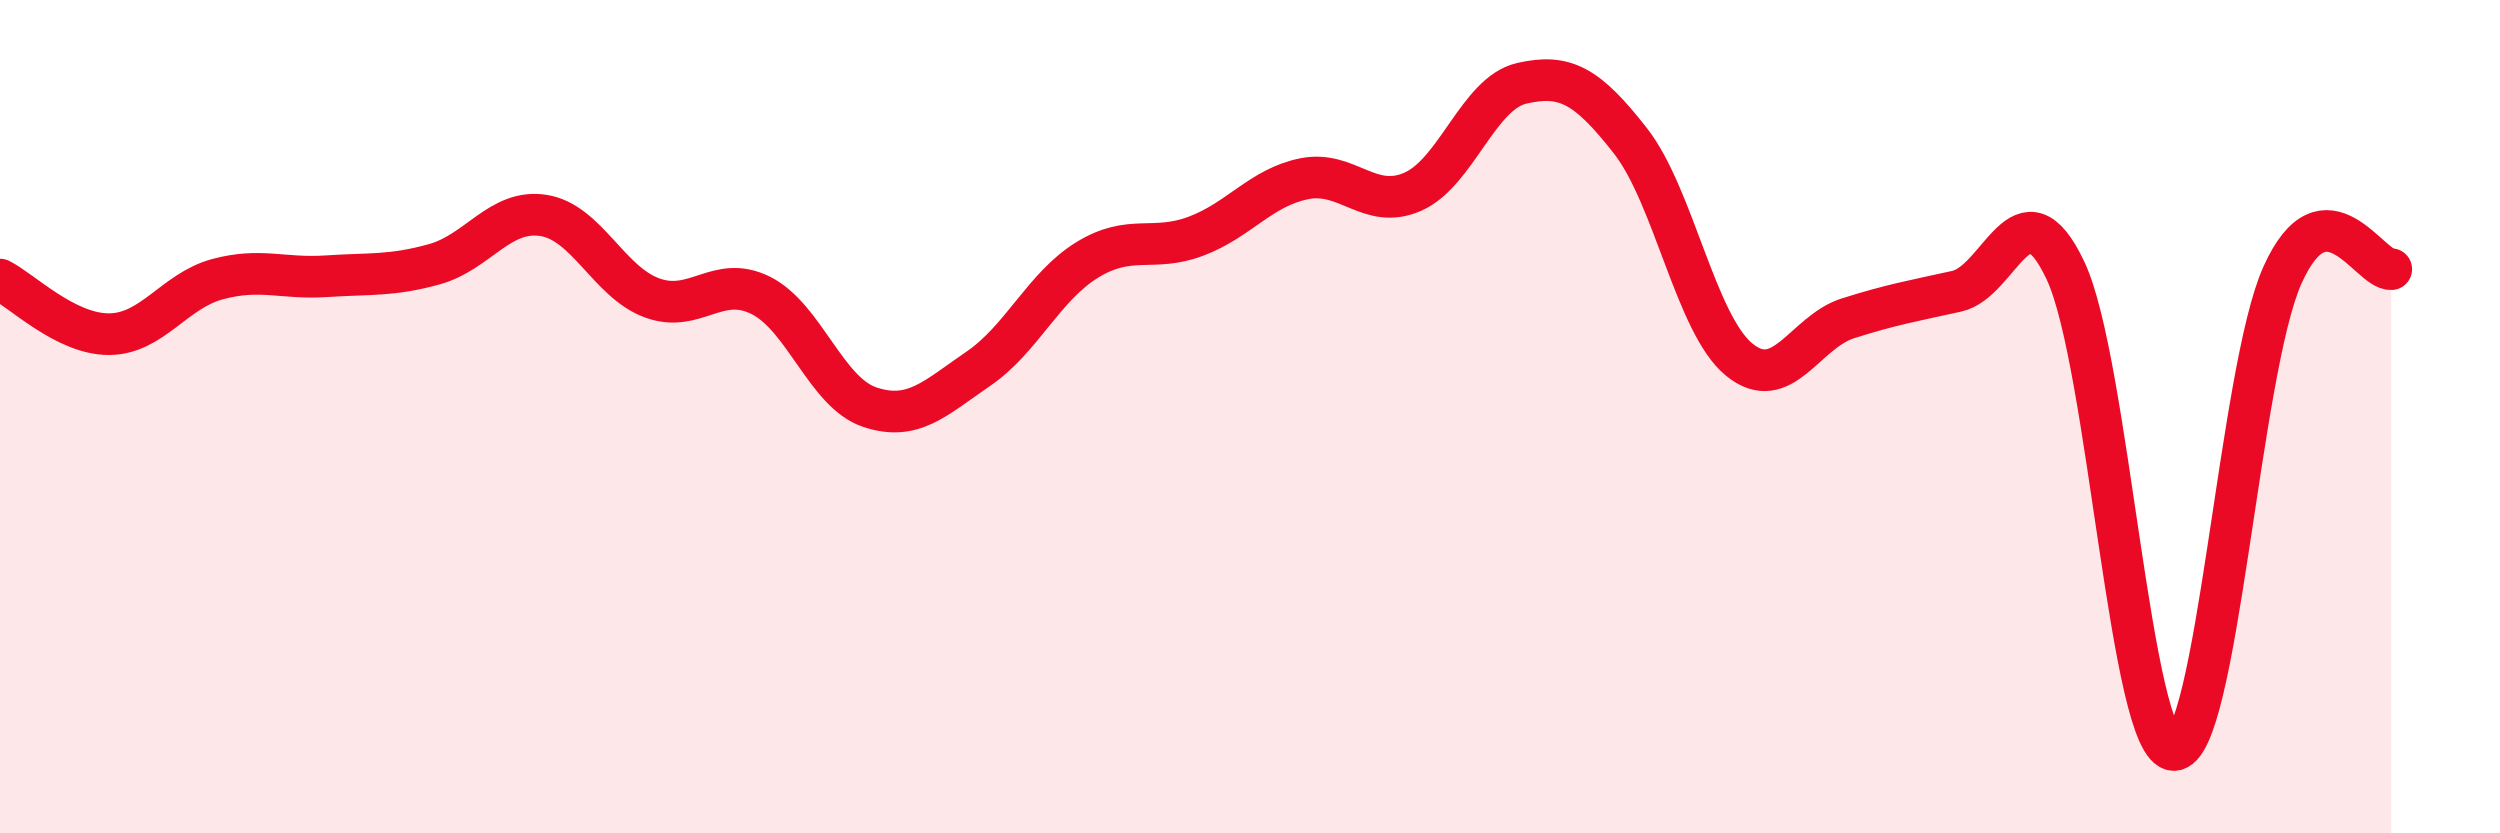
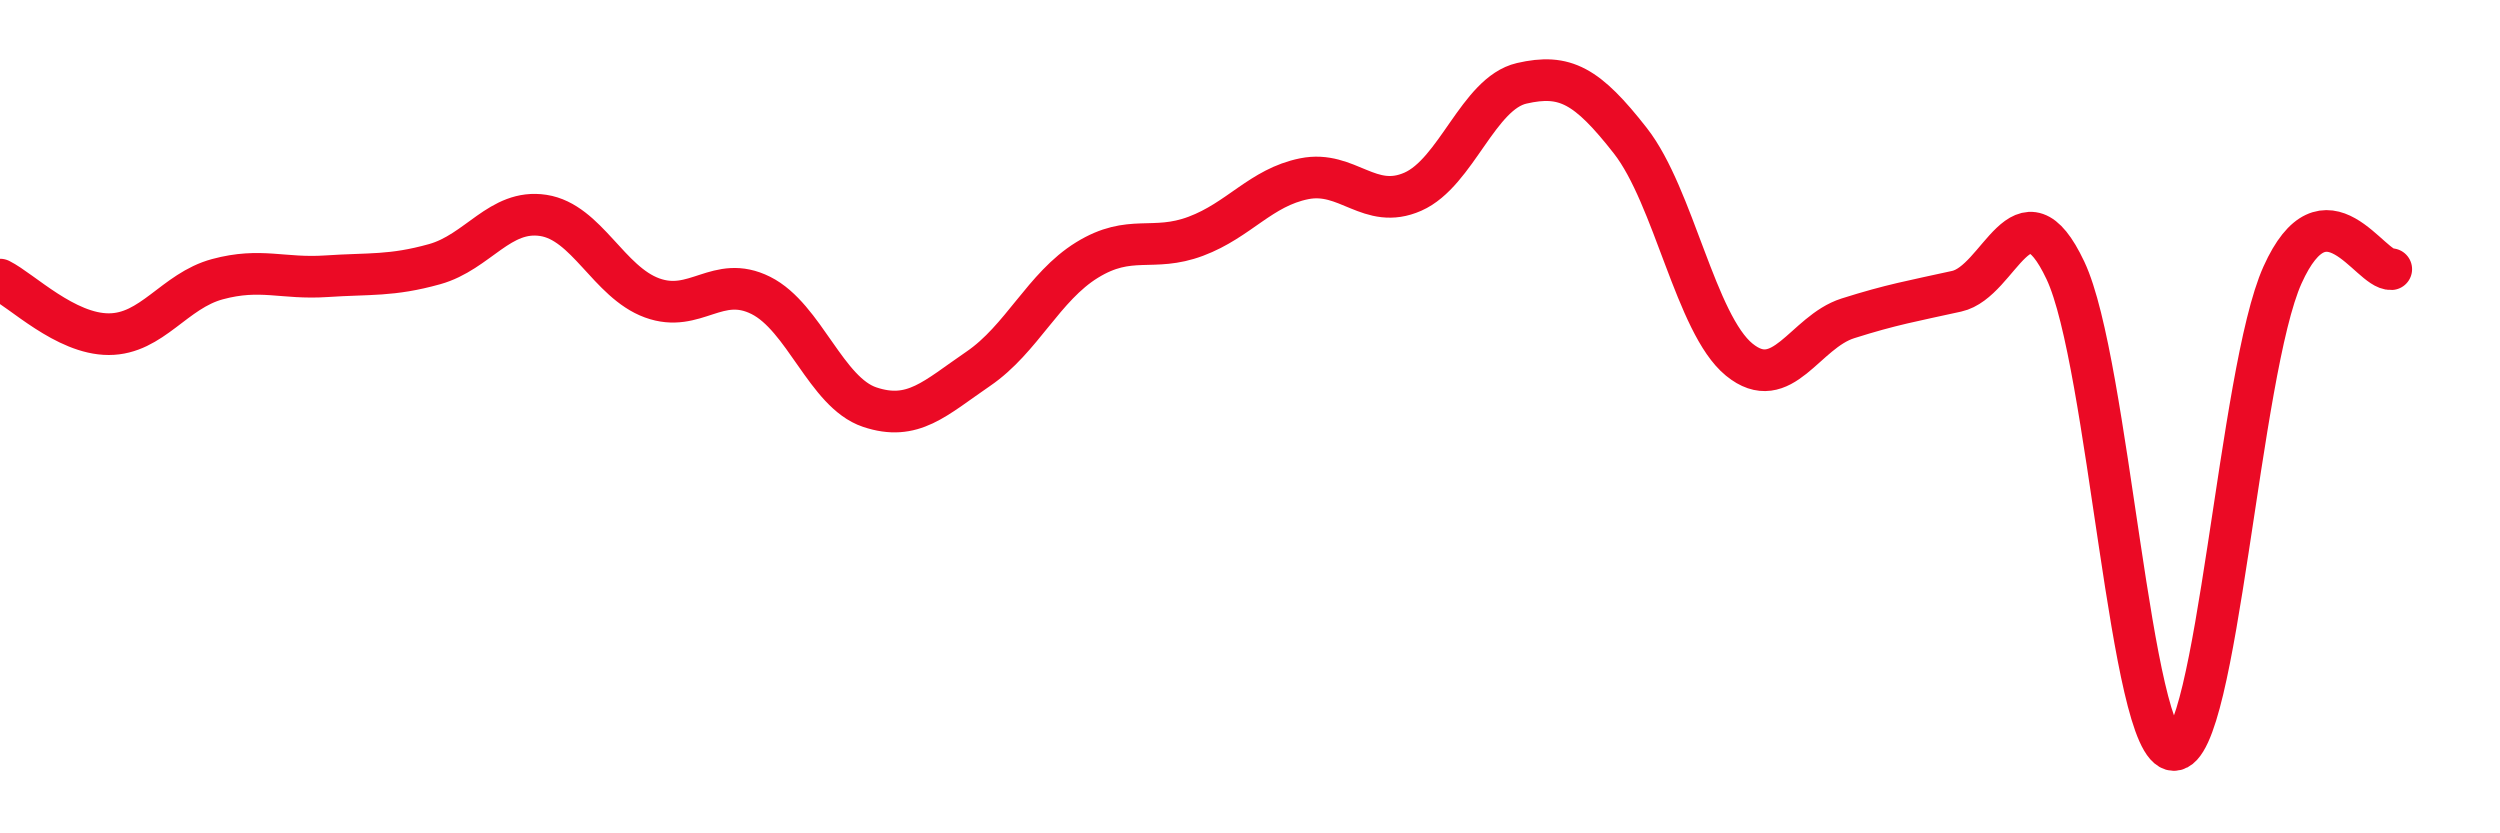
<svg xmlns="http://www.w3.org/2000/svg" width="60" height="20" viewBox="0 0 60 20">
-   <path d="M 0,6.71 C 0.52,6.97 1.57,8.02 2.61,8.02 C 3.65,8.02 4.18,6.98 5.22,6.7 C 6.26,6.42 6.79,6.7 7.83,6.63 C 8.87,6.56 9.39,6.63 10.43,6.34 C 11.47,6.05 12,5.01 13.04,5.17 C 14.08,5.33 14.61,6.77 15.65,7.15 C 16.69,7.53 17.22,6.57 18.26,7.09 C 19.3,7.61 19.83,9.42 20.87,9.77 C 21.91,10.12 22.44,9.56 23.48,8.85 C 24.52,8.14 25.05,6.88 26.09,6.24 C 27.13,5.6 27.66,6.06 28.7,5.67 C 29.74,5.28 30.26,4.5 31.3,4.29 C 32.34,4.08 32.87,5.06 33.91,4.6 C 34.95,4.14 35.48,2.24 36.52,2 C 37.56,1.76 38.09,2.05 39.13,3.38 C 40.17,4.71 40.7,7.78 41.74,8.63 C 42.78,9.48 43.31,7.97 44.35,7.64 C 45.39,7.31 45.92,7.22 46.96,6.99 C 48,6.76 48.53,4.29 49.57,6.49 C 50.61,8.69 51.13,17.98 52.17,18 C 53.21,18.02 53.74,8.91 54.78,6.6 C 55.82,4.29 56.87,6.49 57.39,6.46L57.39 20L0 20Z" fill="#EB0A25" opacity="0.1" stroke-linecap="round" stroke-linejoin="round" />
  <path d="M 0,6.71 C 0.52,6.97 1.57,8.02 2.61,8.02 C 3.65,8.02 4.18,6.98 5.22,6.7 C 6.26,6.42 6.79,6.7 7.83,6.63 C 8.87,6.56 9.39,6.63 10.43,6.34 C 11.47,6.05 12,5.01 13.04,5.17 C 14.08,5.33 14.61,6.77 15.65,7.15 C 16.69,7.53 17.22,6.57 18.26,7.09 C 19.3,7.61 19.83,9.42 20.87,9.77 C 21.91,10.12 22.44,9.56 23.48,8.85 C 24.52,8.14 25.05,6.88 26.09,6.24 C 27.13,5.6 27.66,6.06 28.7,5.67 C 29.74,5.28 30.26,4.5 31.3,4.29 C 32.34,4.08 32.87,5.06 33.91,4.6 C 34.95,4.14 35.48,2.24 36.52,2 C 37.56,1.76 38.09,2.05 39.13,3.38 C 40.17,4.71 40.7,7.78 41.74,8.63 C 42.78,9.48 43.31,7.97 44.35,7.64 C 45.39,7.31 45.92,7.22 46.96,6.99 C 48,6.76 48.53,4.29 49.57,6.49 C 50.61,8.69 51.13,17.98 52.17,18 C 53.21,18.02 53.74,8.91 54.78,6.6 C 55.82,4.29 56.87,6.49 57.39,6.46" stroke="#EB0A25" stroke-width="1" fill="none" stroke-linecap="round" stroke-linejoin="round" />
</svg>